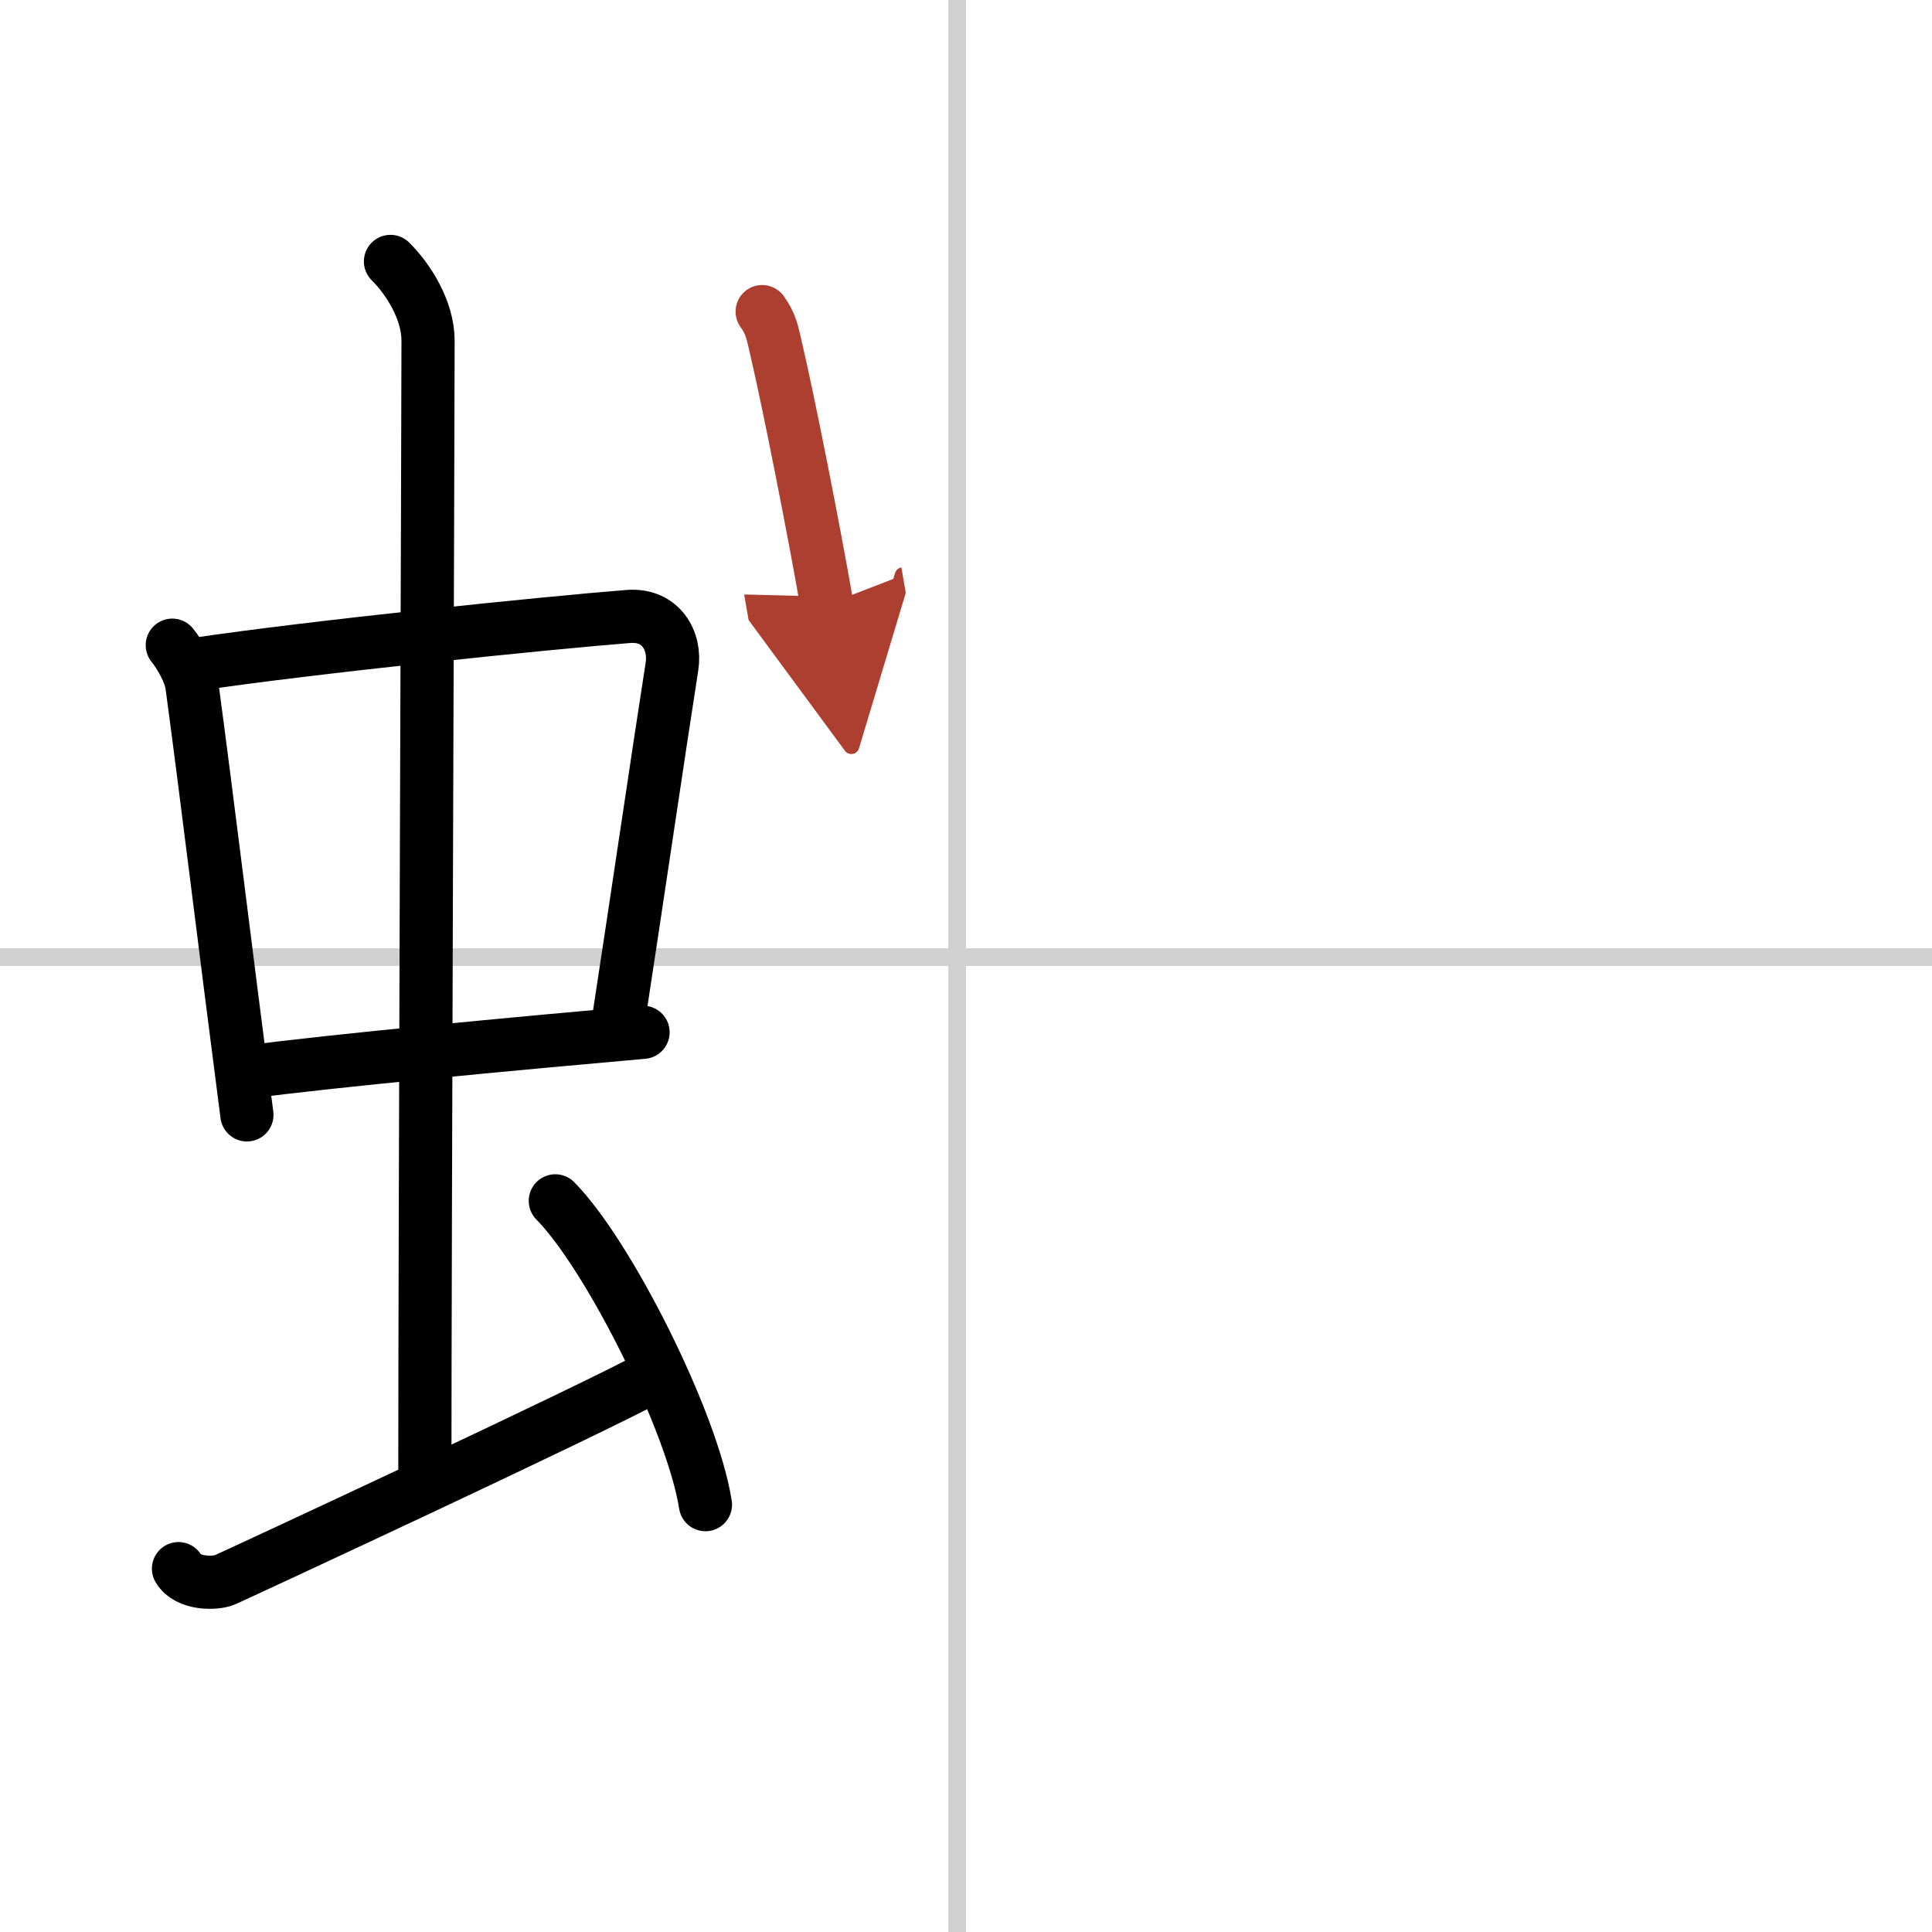
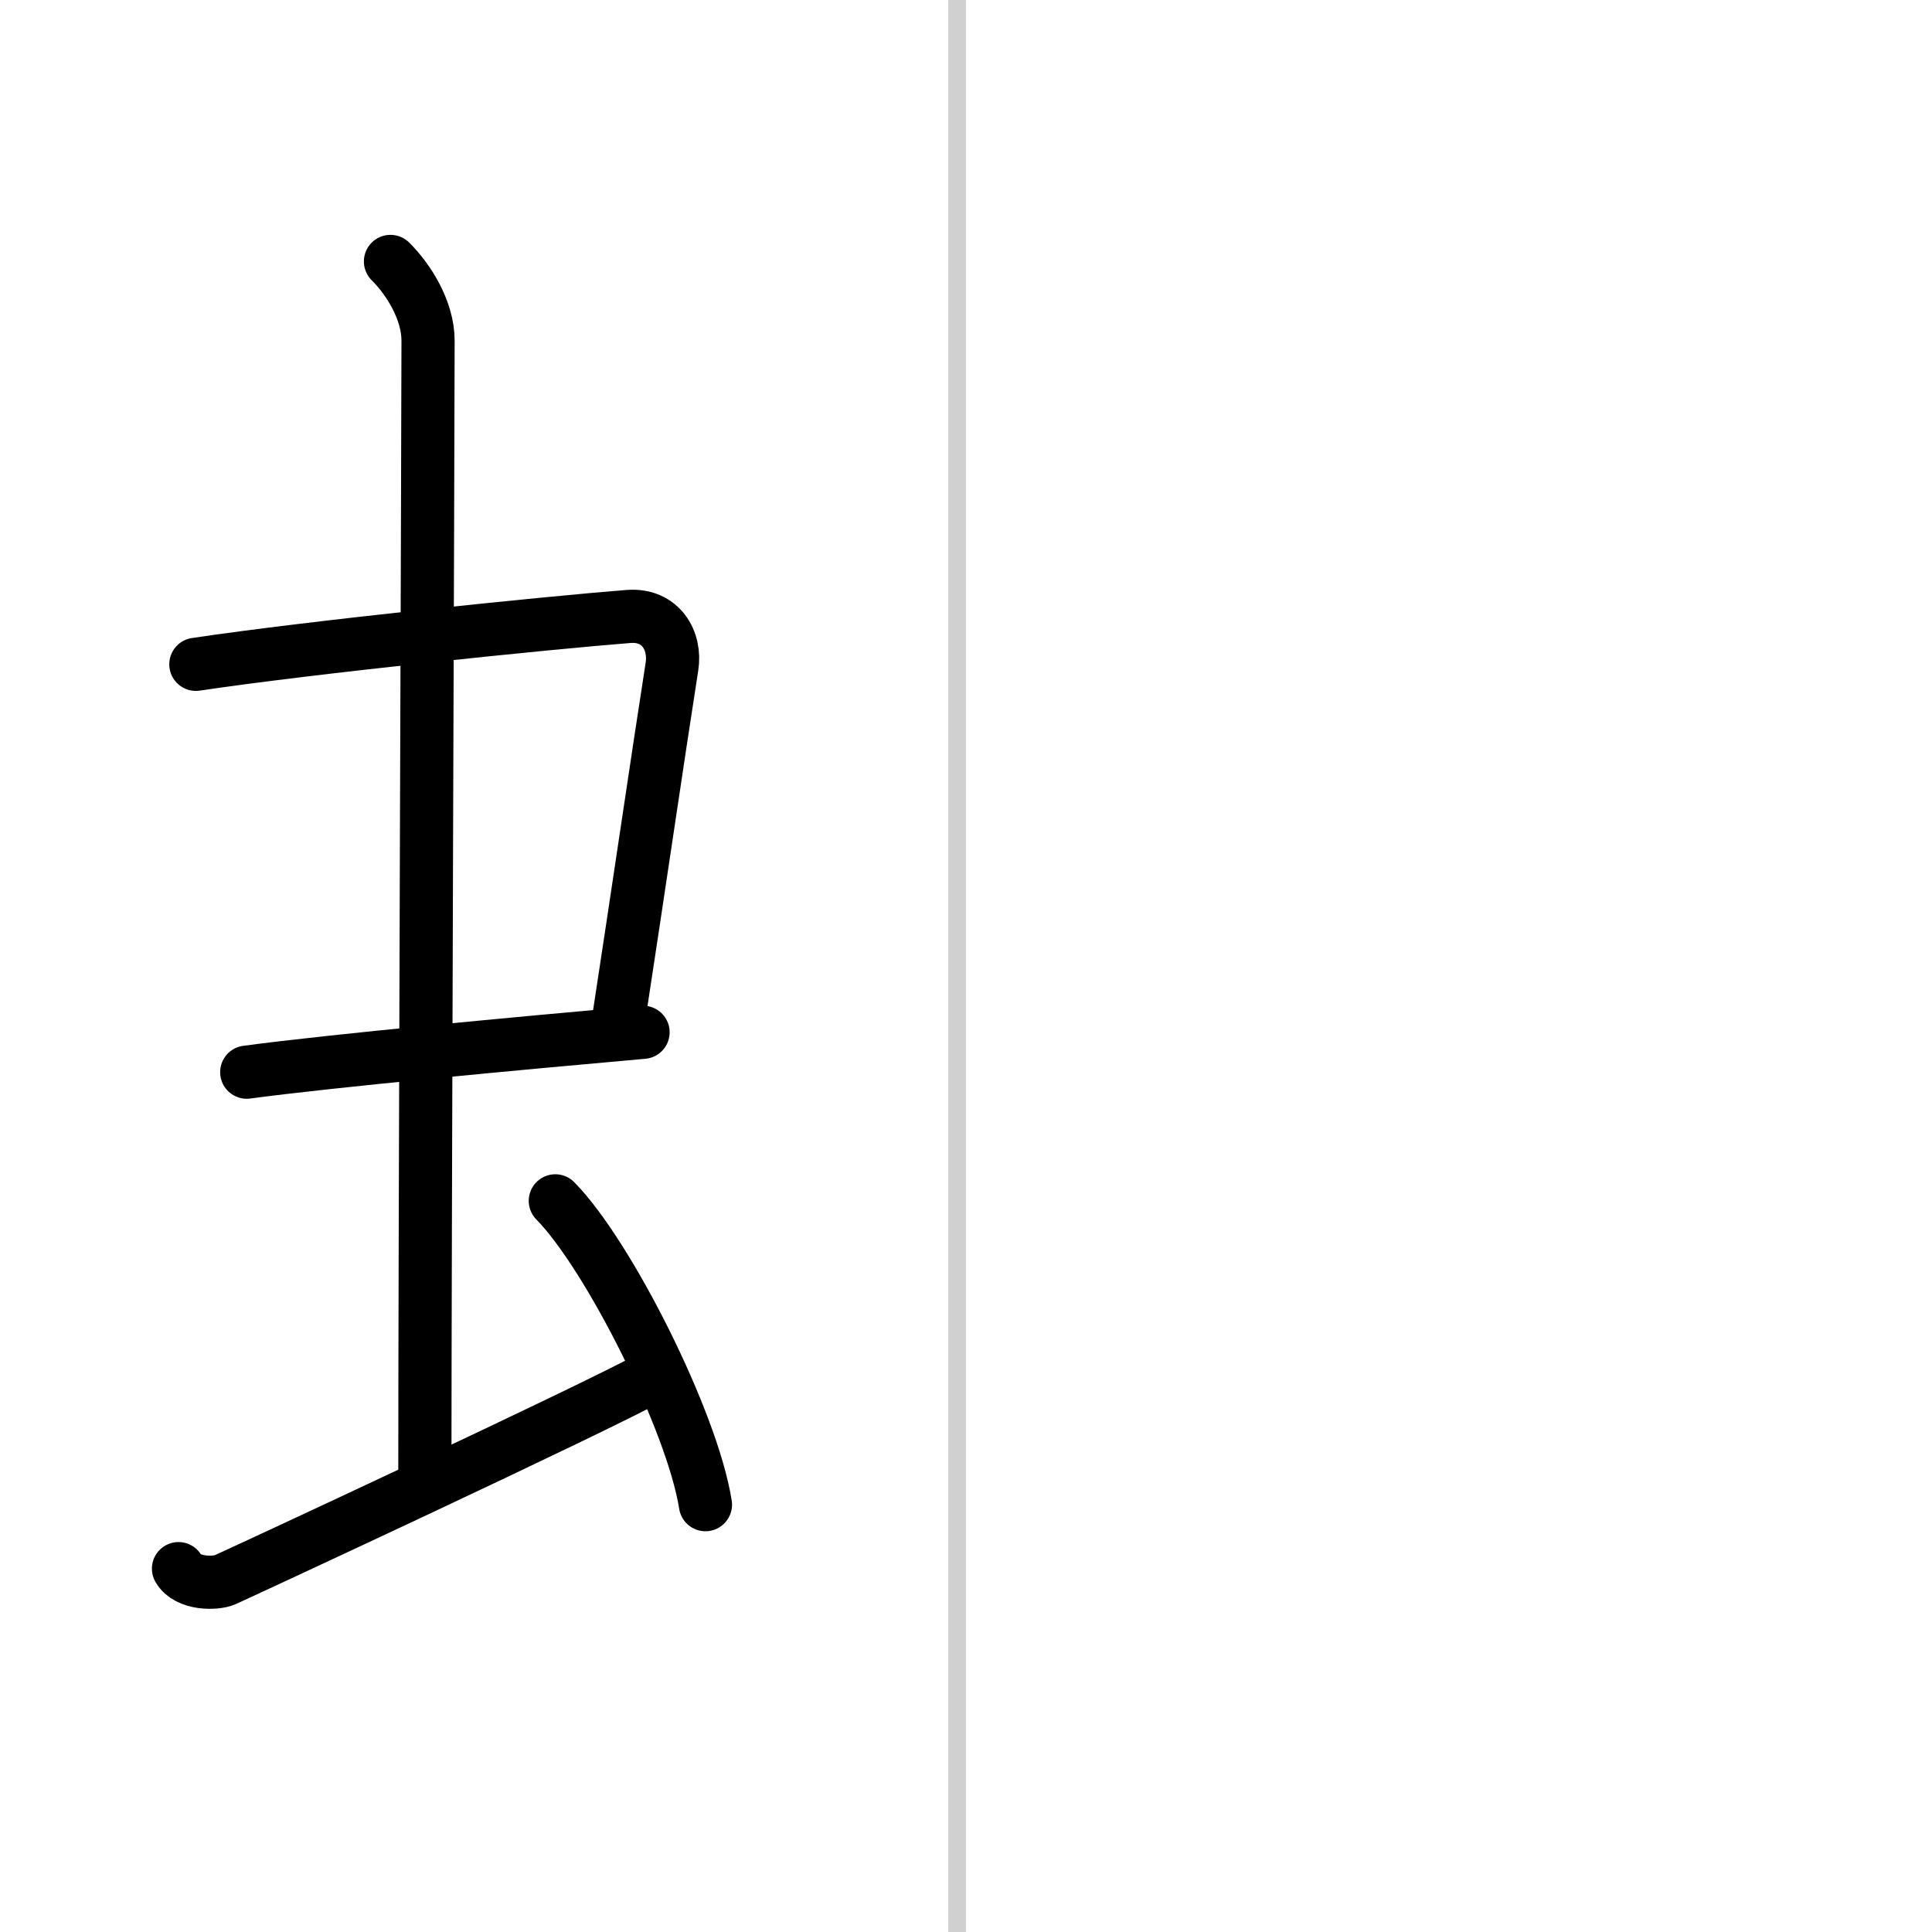
<svg xmlns="http://www.w3.org/2000/svg" width="400" height="400" viewBox="0 0 109 109">
  <defs>
    <marker id="a" markerWidth="4" orient="auto" refX="1" refY="5" viewBox="0 0 10 10">
      <polyline points="0 0 10 5 0 10 1 5" fill="#ad3f31" stroke="#ad3f31" />
    </marker>
  </defs>
  <g fill="none" stroke="#000" stroke-linecap="round" stroke-linejoin="round" stroke-width="3">
-     <rect width="100%" height="100%" fill="#fff" stroke="#fff" />
    <line x1="54" x2="54" y2="109" stroke="#d0d0d0" stroke-width="1" />
-     <line x2="109" y1="54" y2="54" stroke="#d0d0d0" stroke-width="1" />
-     <path d="m9.72 36.4c0.45 0.56 1.01 1.54 1.11 2.28 0.86 6.39 1.86 14.67 3.1 24.22" />
    <path d="m11.05 37.48c6.49-0.97 19.72-2.33 24.41-2.7 1.83-0.14 2.68 1.38 2.45 2.83-0.78 4.98-1.85 12.34-3.12 20.62" />
    <path d="m13.92 60.49c4.84-0.65 15.58-1.65 22.36-2.25" />
    <path d="m22.03 14.75c1.01 1 2.12 2.75 2.12 4.47 0 4.78-0.18 50.78-0.18 64.16" />
    <path d="m10.07 88.5c0.51 0.89 2.1 0.86 2.62 0.63 0.51-0.22 21-9.73 24.18-11.51" />
    <path d="m31.33 67.75c2.99 3.03 7.73 12.44 8.47 17.14" />
-     <path d="m43 17.58c0.5 0.7 0.57 1.15 0.78 2.06 0.73 3.12 2.16 10.37 2.87 14.47" marker-end="url(#a)" stroke="#ad3f31" />
  </g>
</svg>